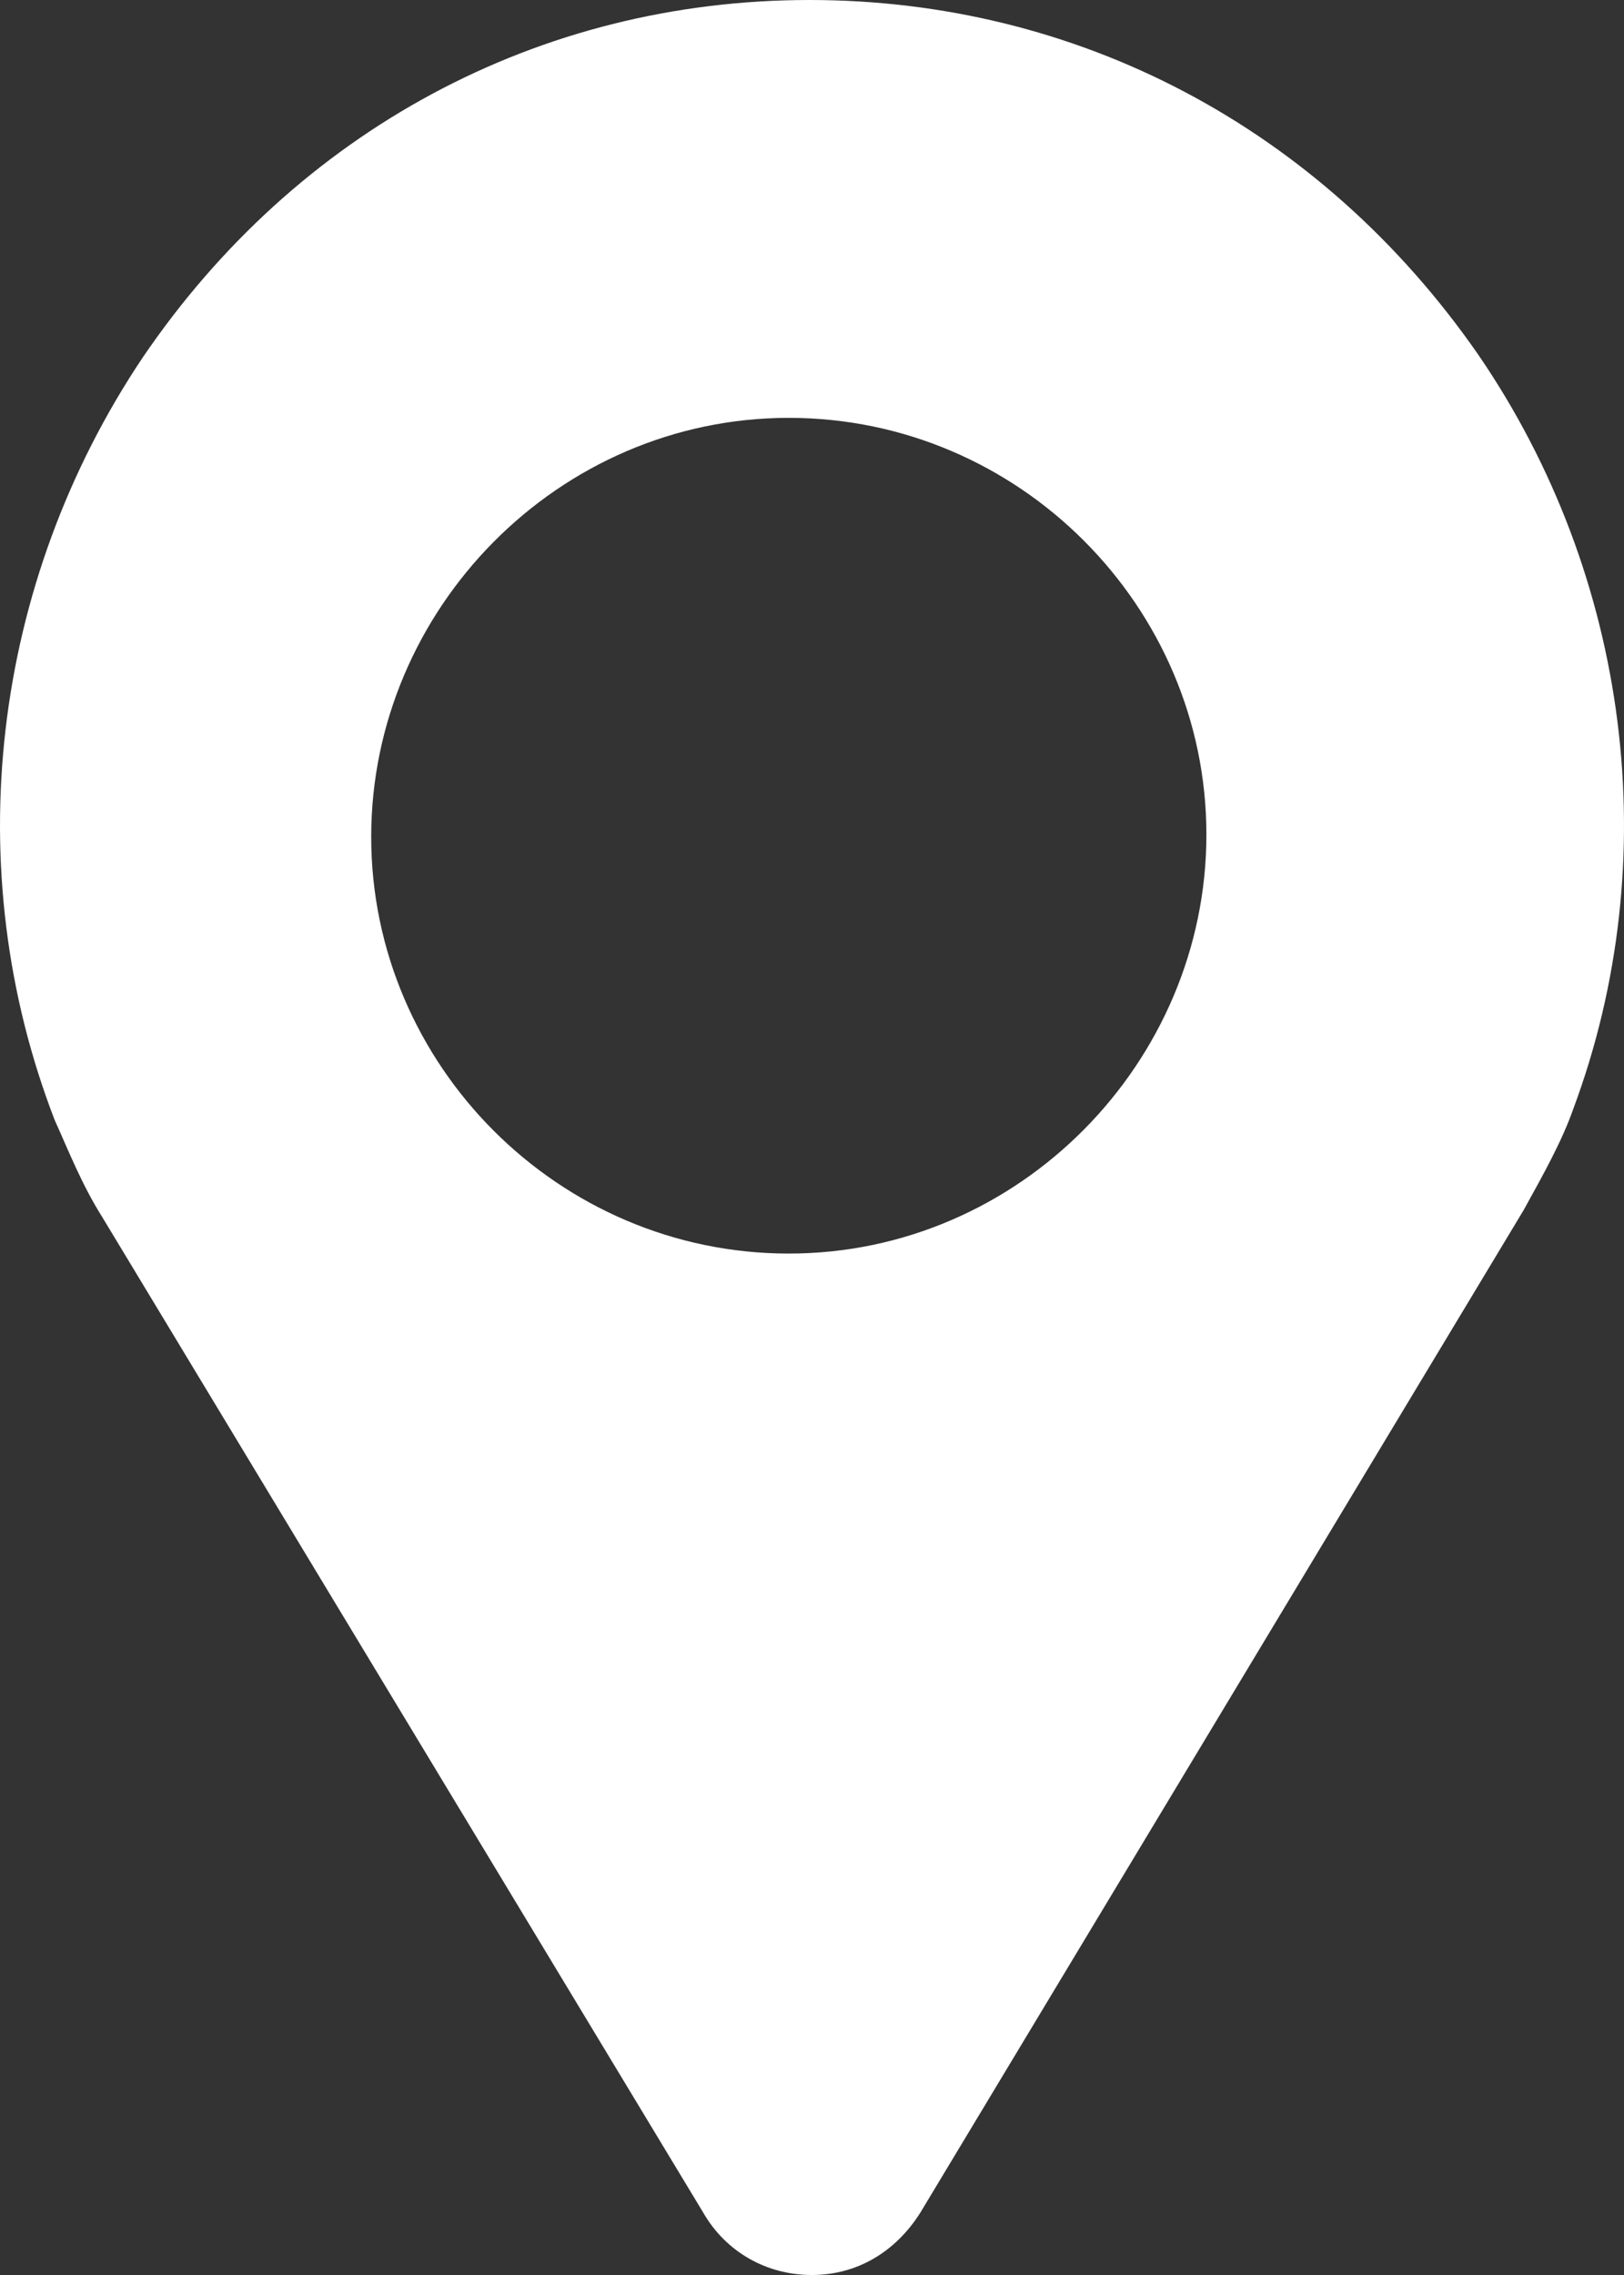
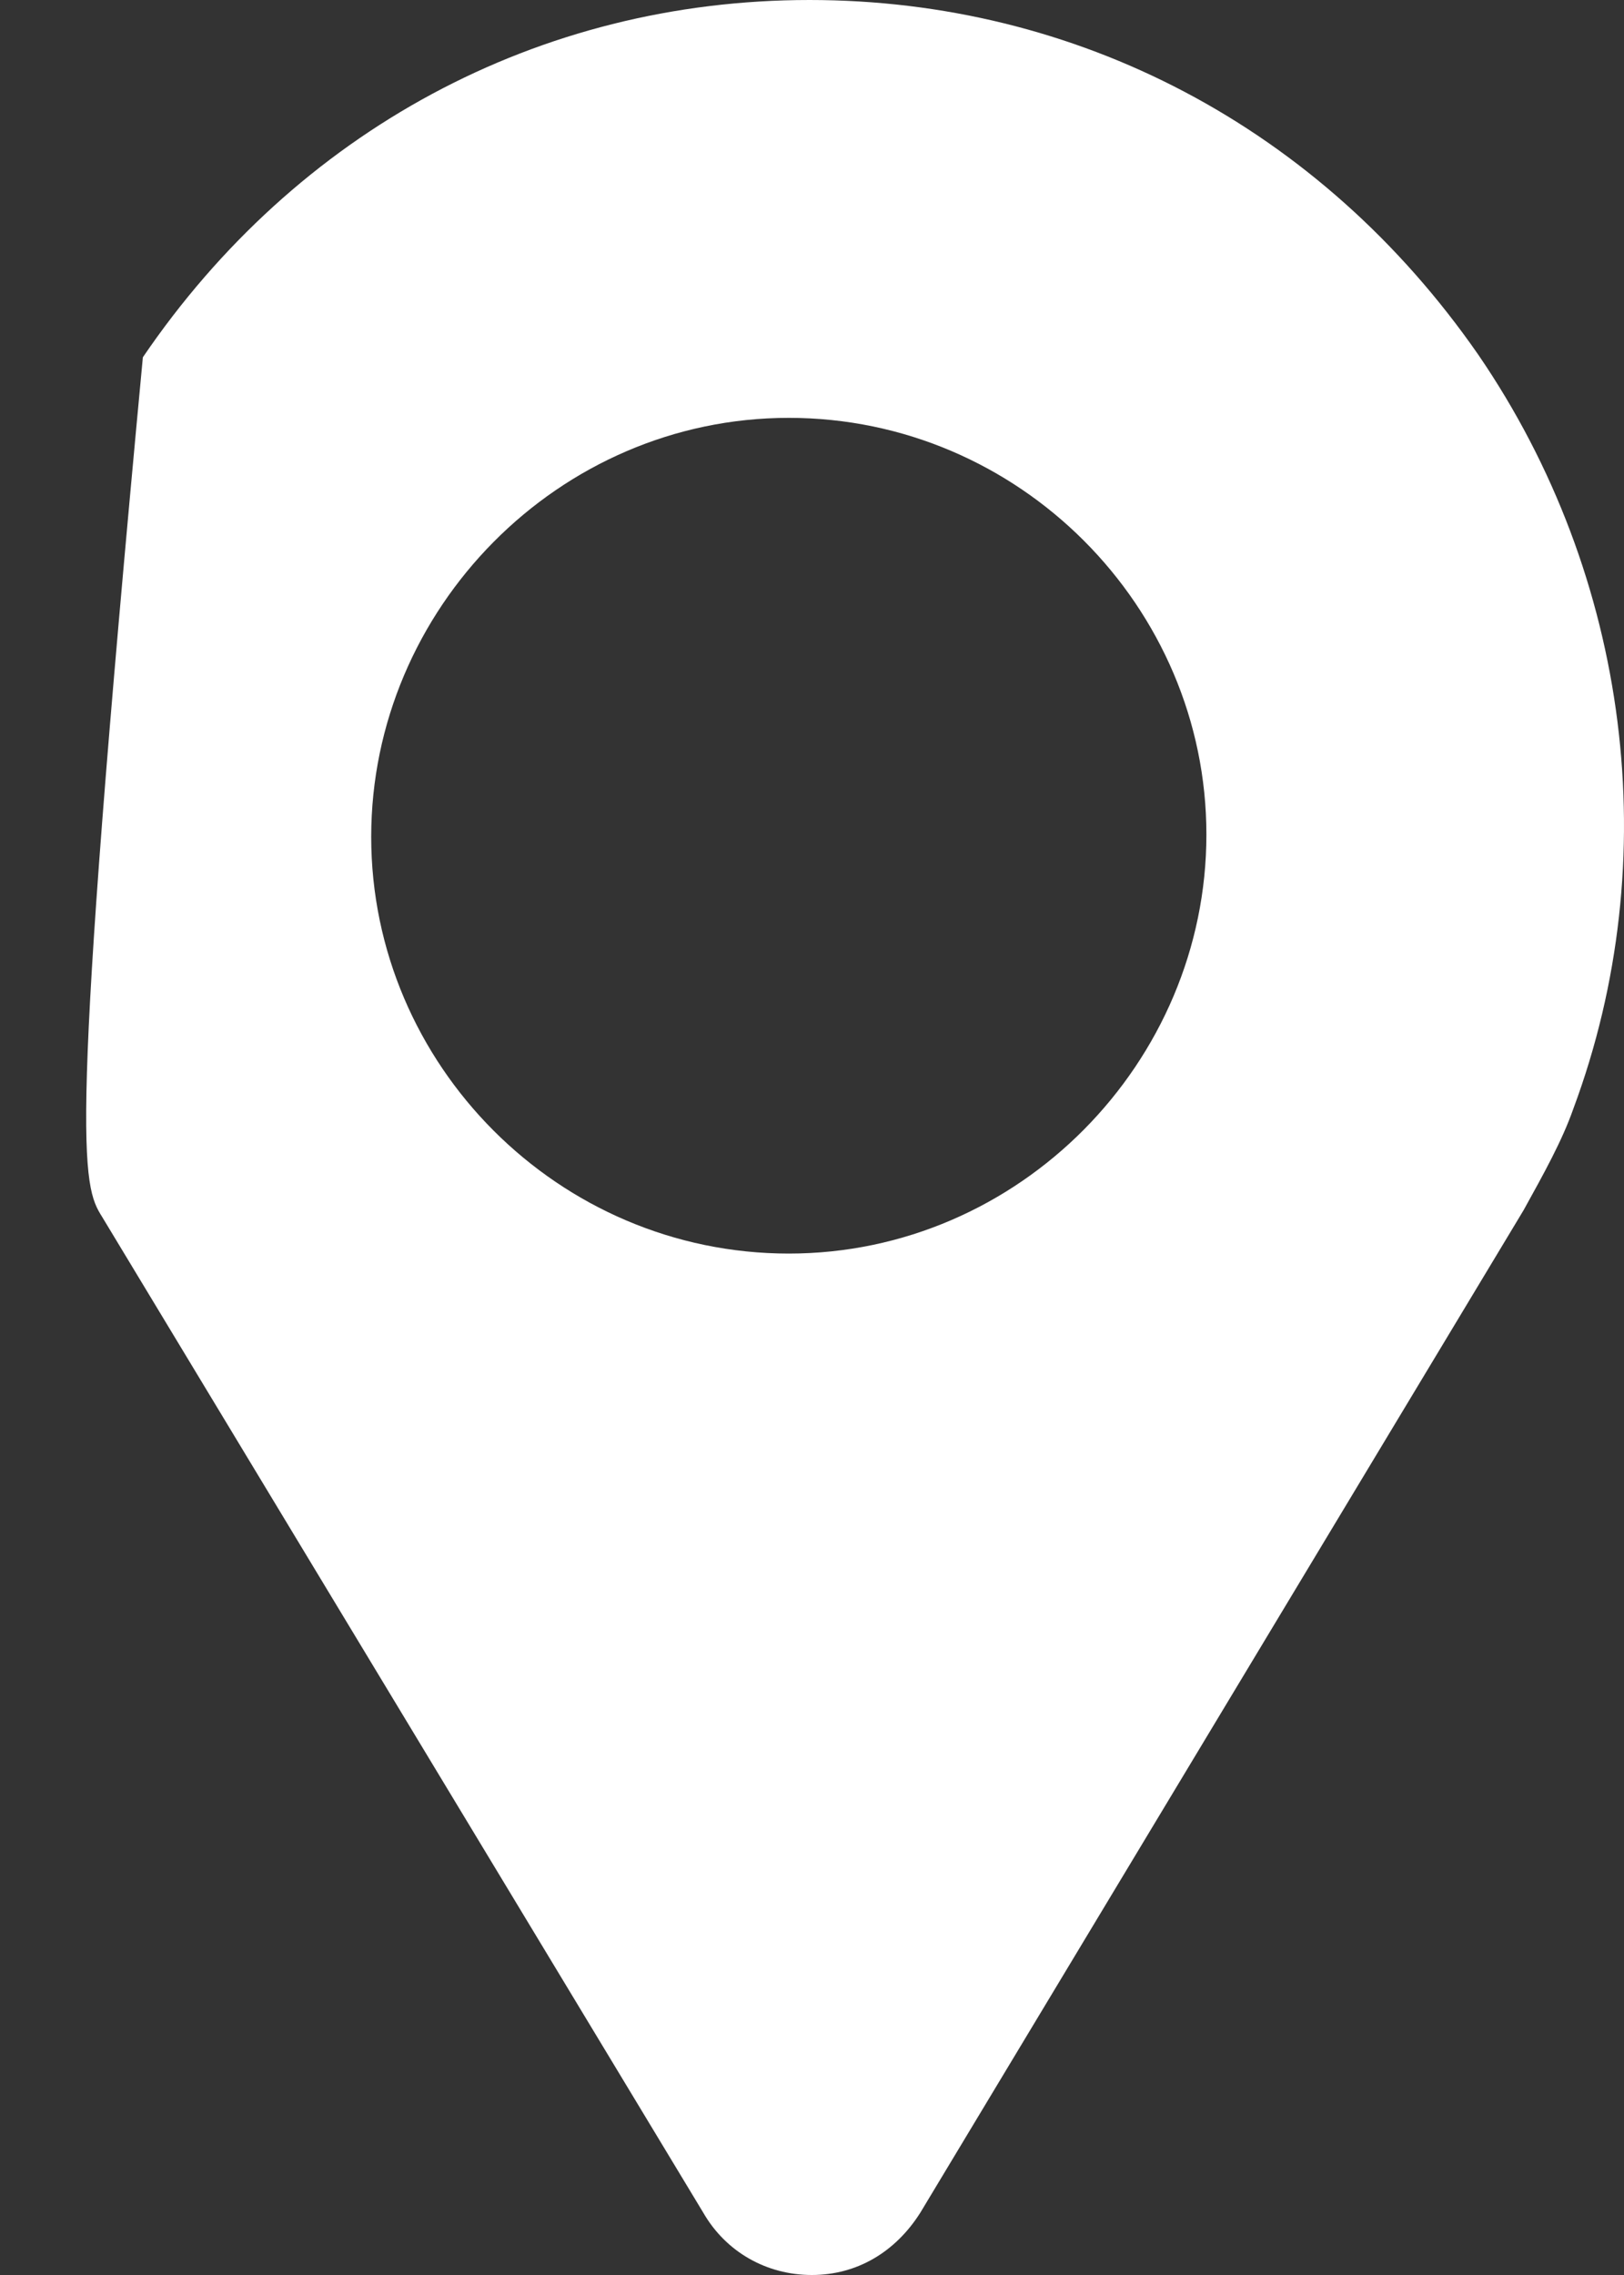
<svg xmlns="http://www.w3.org/2000/svg" width="35px" height="49px" viewBox="0 0 35 49" version="1.1">
  <rect x="0" y="0" width="35" height="49" fill="#333333" stroke="none" />
  <title>B313844C-FAB3-4A1E-8D48-016F398351E5</title>
  <desc>Created with sketchtool.</desc>
  <g id="Welcome" stroke="none" stroke-width="1" fill="none" fill-rule="evenodd">
    <g id="Homepage" transform="translate(-960, -2197)" fill="#FFFFFF" fill-rule="nonzero">
      <g id="Bloc-3" transform="translate(0, 1747)">
        <g id="3" transform="translate(835, 433)">
-           <path d="M156.863,24.645 C153.454,19.73 148.194,17 142.447,17 C136.602,17 131.391,19.83 128.079,24.695 C124.816,29.56 124.086,35.716 126.18,41.128 C126.472,41.773 126.764,42.518 127.203,43.213 L140.158,64.66 C140.645,65.504 141.522,66 142.496,66 C143.47,66 144.298,65.504 144.833,64.66 L157.837,43.064 C158.276,42.27 158.665,41.574 158.909,40.879 C160.906,35.518 160.126,29.411 156.863,24.645 Z M142,44 C137.033,44 133,39.929 133,35.025 C133,30.12 137.033,26 142,26 C146.967,26 151,30.071 151,34.975 C151,39.88 146.967,44 142,44 Z" id="Shape" />
+           <path d="M156.863,24.645 C153.454,19.73 148.194,17 142.447,17 C136.602,17 131.391,19.83 128.079,24.695 C126.472,41.773 126.764,42.518 127.203,43.213 L140.158,64.66 C140.645,65.504 141.522,66 142.496,66 C143.47,66 144.298,65.504 144.833,64.66 L157.837,43.064 C158.276,42.27 158.665,41.574 158.909,40.879 C160.906,35.518 160.126,29.411 156.863,24.645 Z M142,44 C137.033,44 133,39.929 133,35.025 C133,30.12 137.033,26 142,26 C146.967,26 151,30.071 151,34.975 C151,39.88 146.967,44 142,44 Z" id="Shape" />
        </g>
      </g>
    </g>
  </g>
</svg>